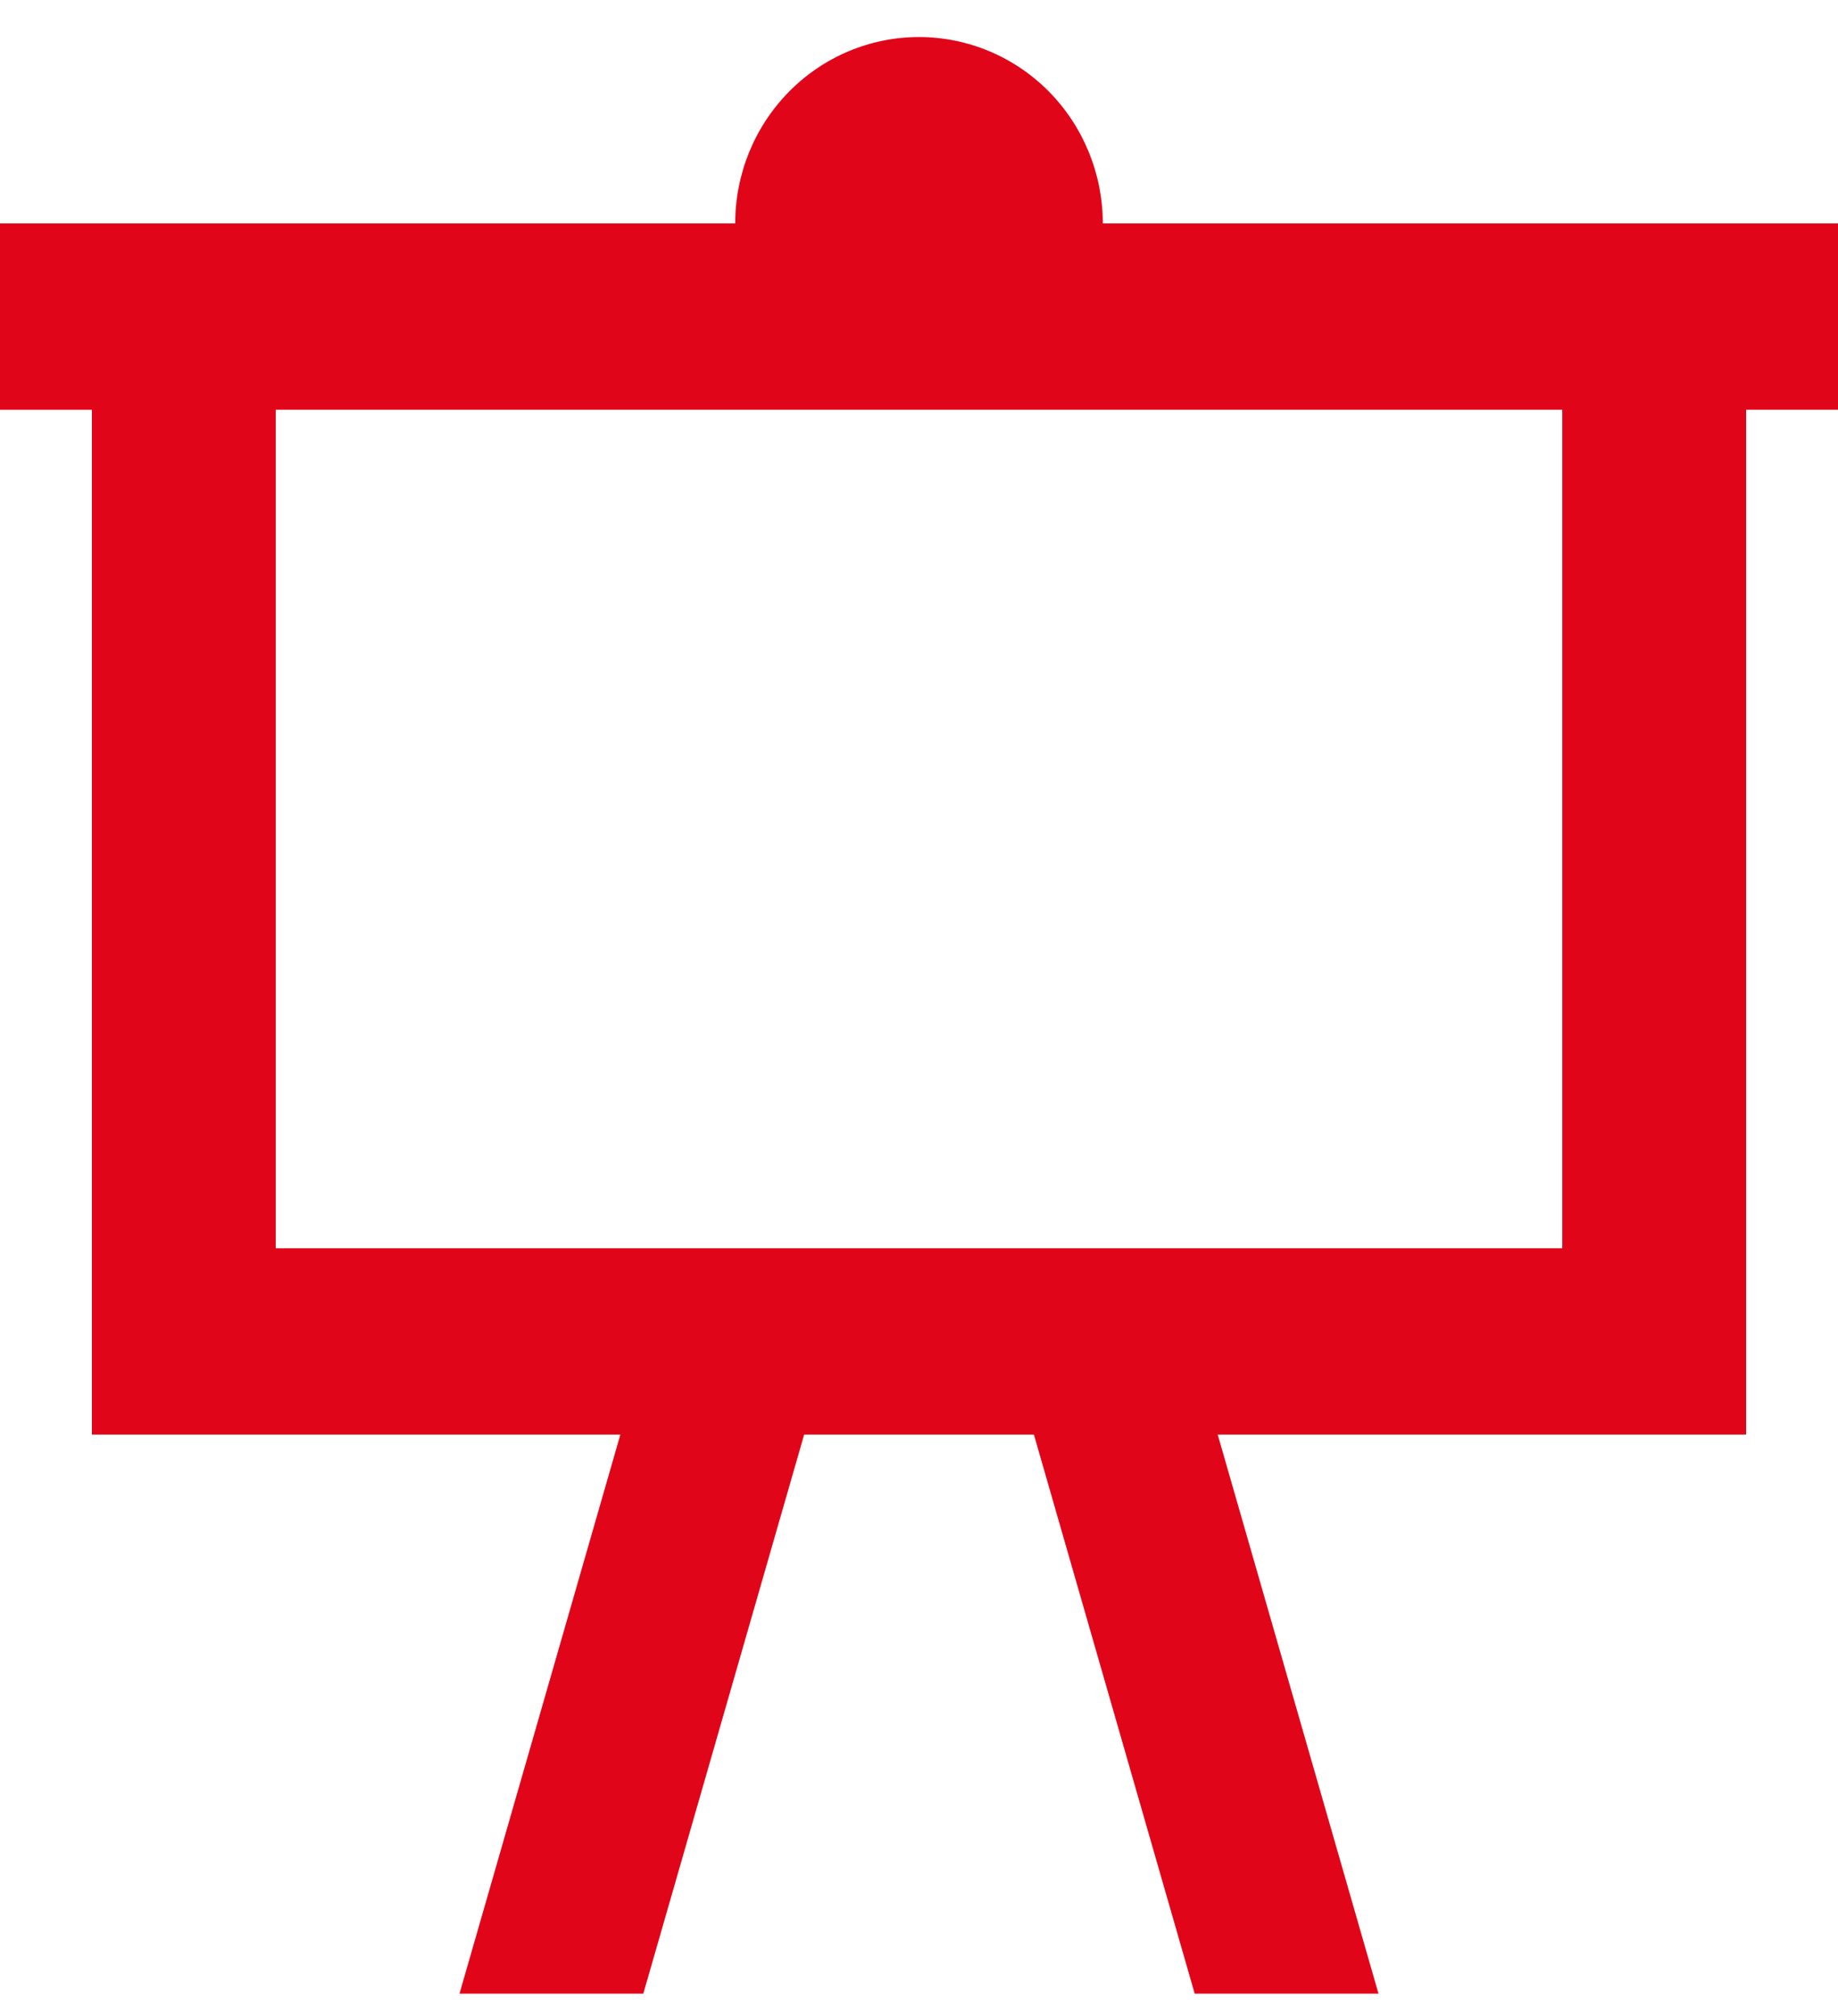
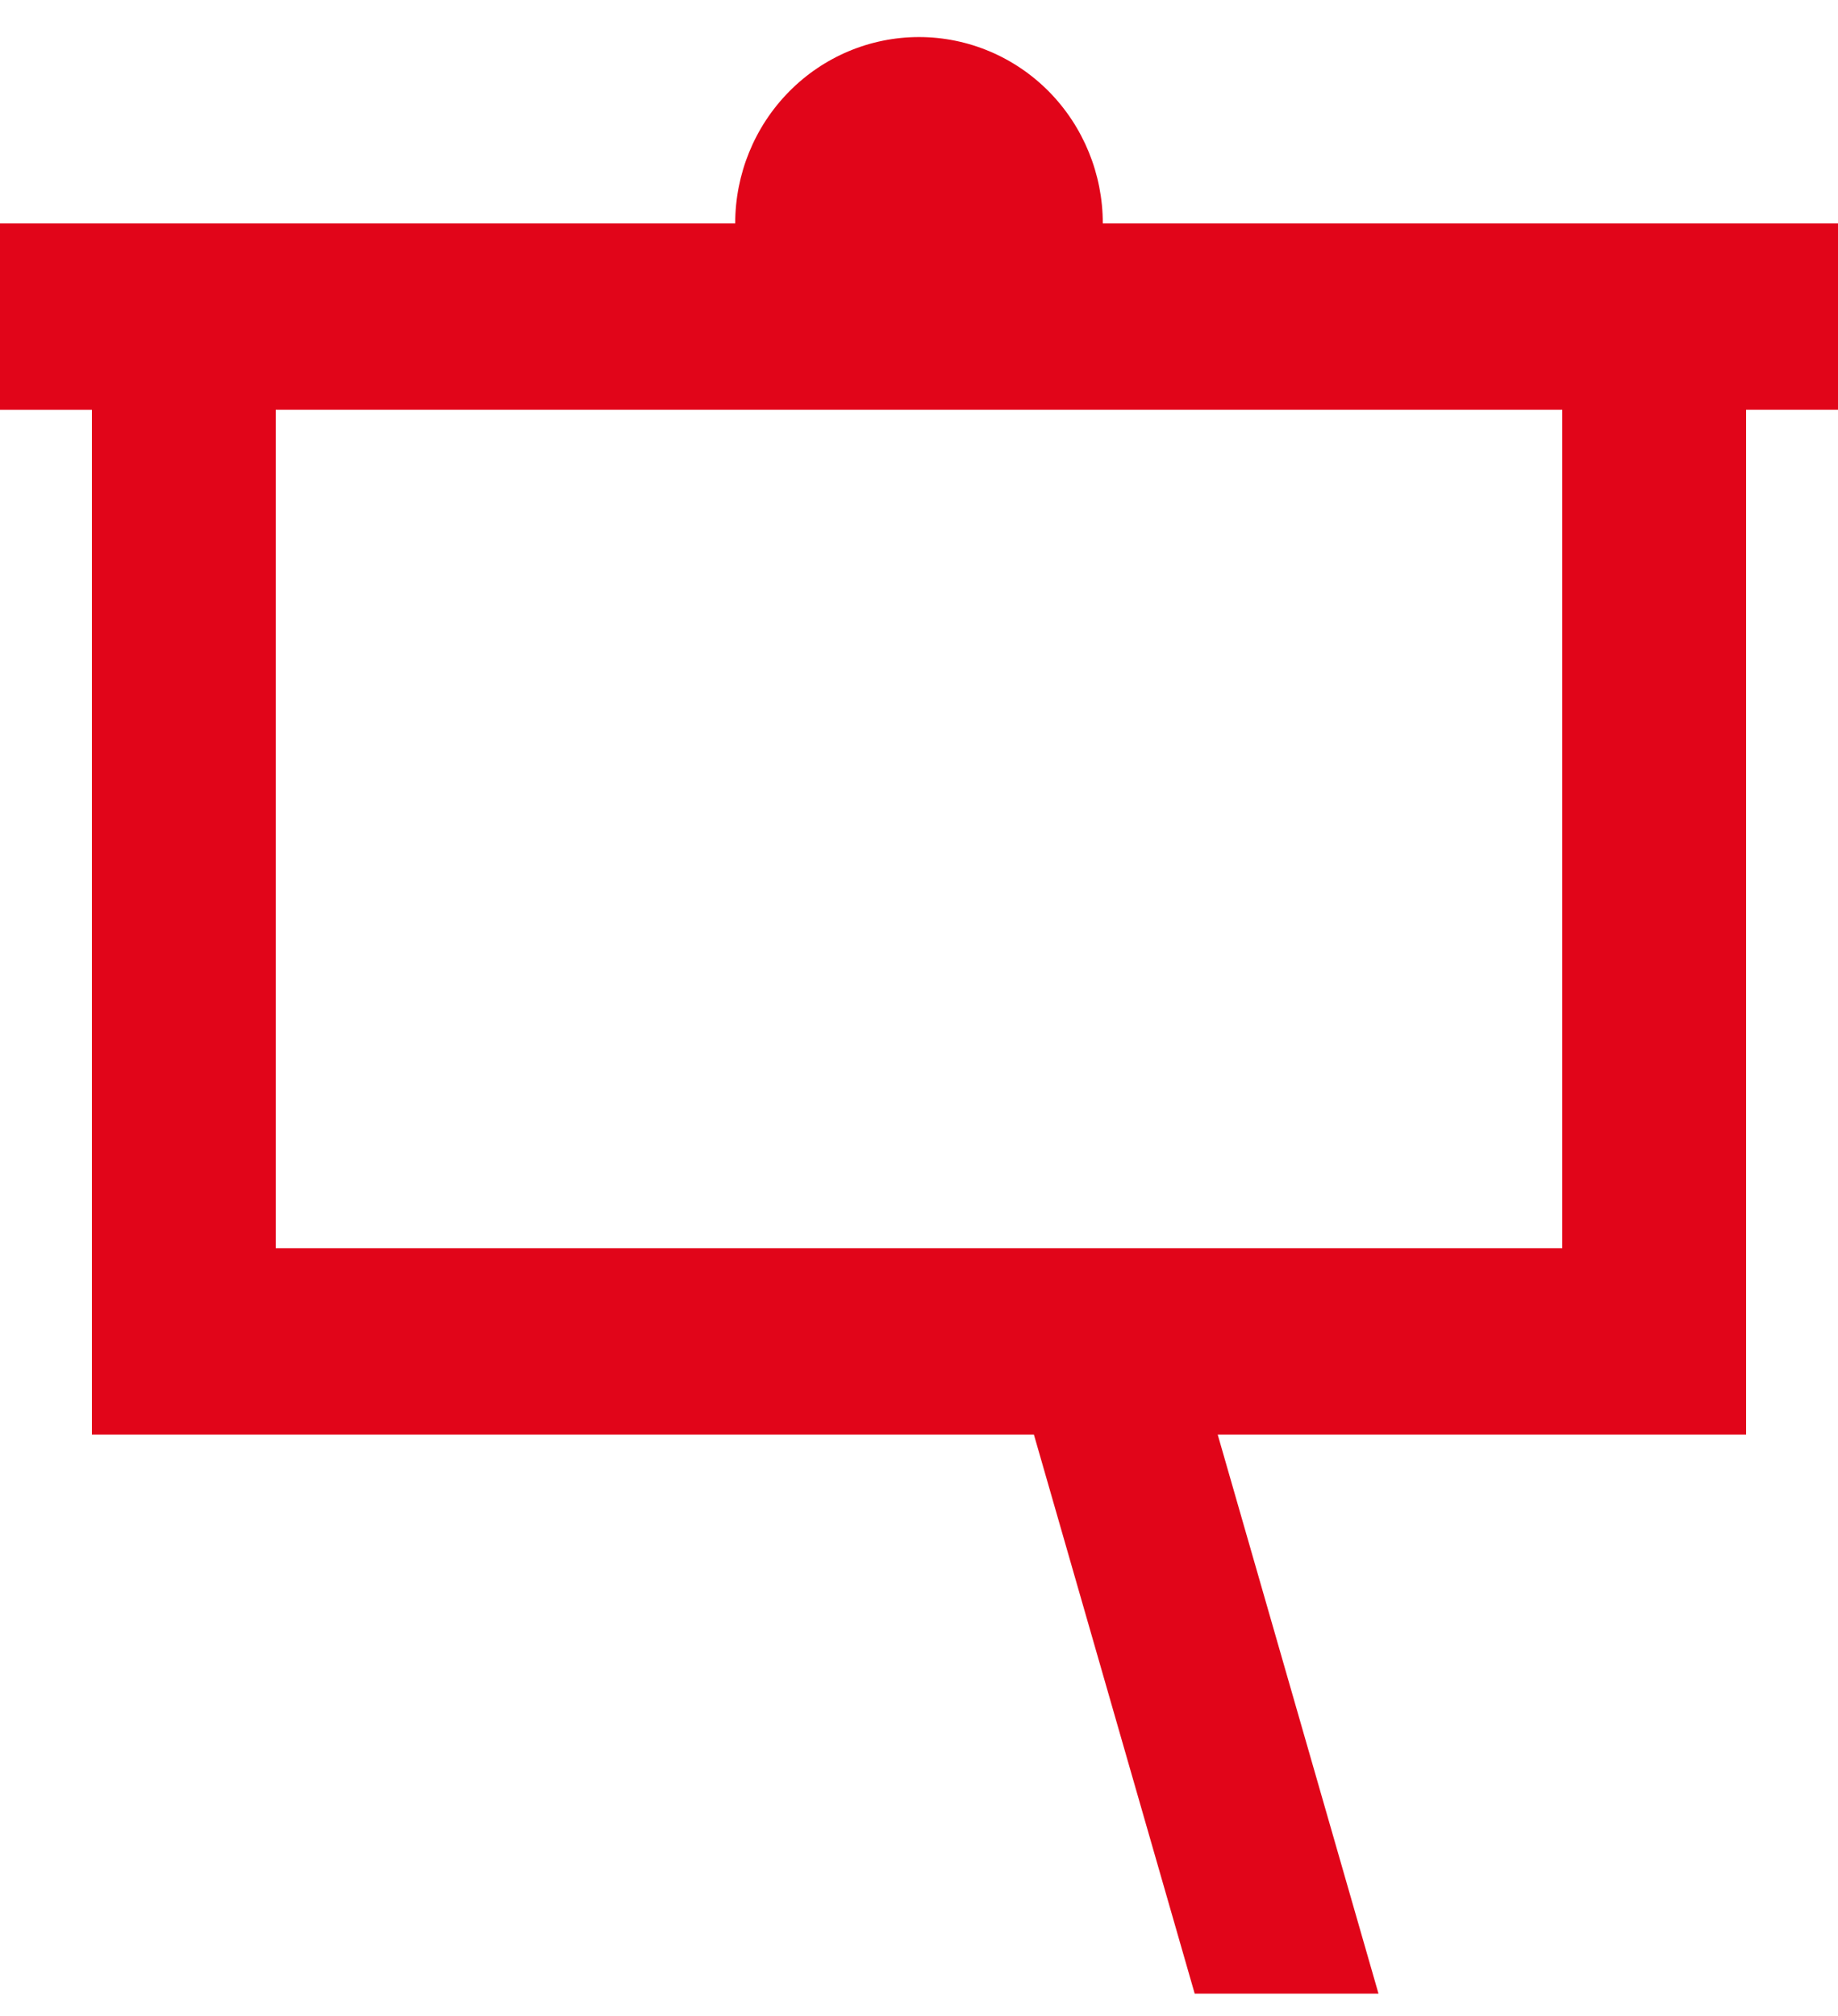
<svg xmlns="http://www.w3.org/2000/svg" width="31" height="34" viewBox="0 0 31 34" fill="none">
-   <path d="M0 3.768h12.4c0-.834.327-1.633.908-2.222.581-.59 1.37-.921 2.192-.921.822 0 1.61.331 2.192.92.581.59.908 1.39.908 2.223H31V6.91h-1.55v17.285h-8.912l2.712 9.429h-3.1l-2.712-9.429h-3.875l-2.713 9.429h-3.1l2.713-9.429H1.55V6.911H0V3.768zM4.65 6.91v14.143h21.7V6.91H4.65z" fill="#E10519" />
+   <path d="M0 3.768h12.4c0-.834.327-1.633.908-2.222.581-.59 1.37-.921 2.192-.921.822 0 1.61.331 2.192.92.581.59.908 1.39.908 2.223H31V6.91h-1.55v17.285h-8.912l2.712 9.429h-3.1l-2.712-9.429h-3.875l-2.713 9.429l2.713-9.429H1.55V6.911H0V3.768zM4.65 6.91v14.143h21.7V6.91H4.65z" fill="#E10519" />
</svg>